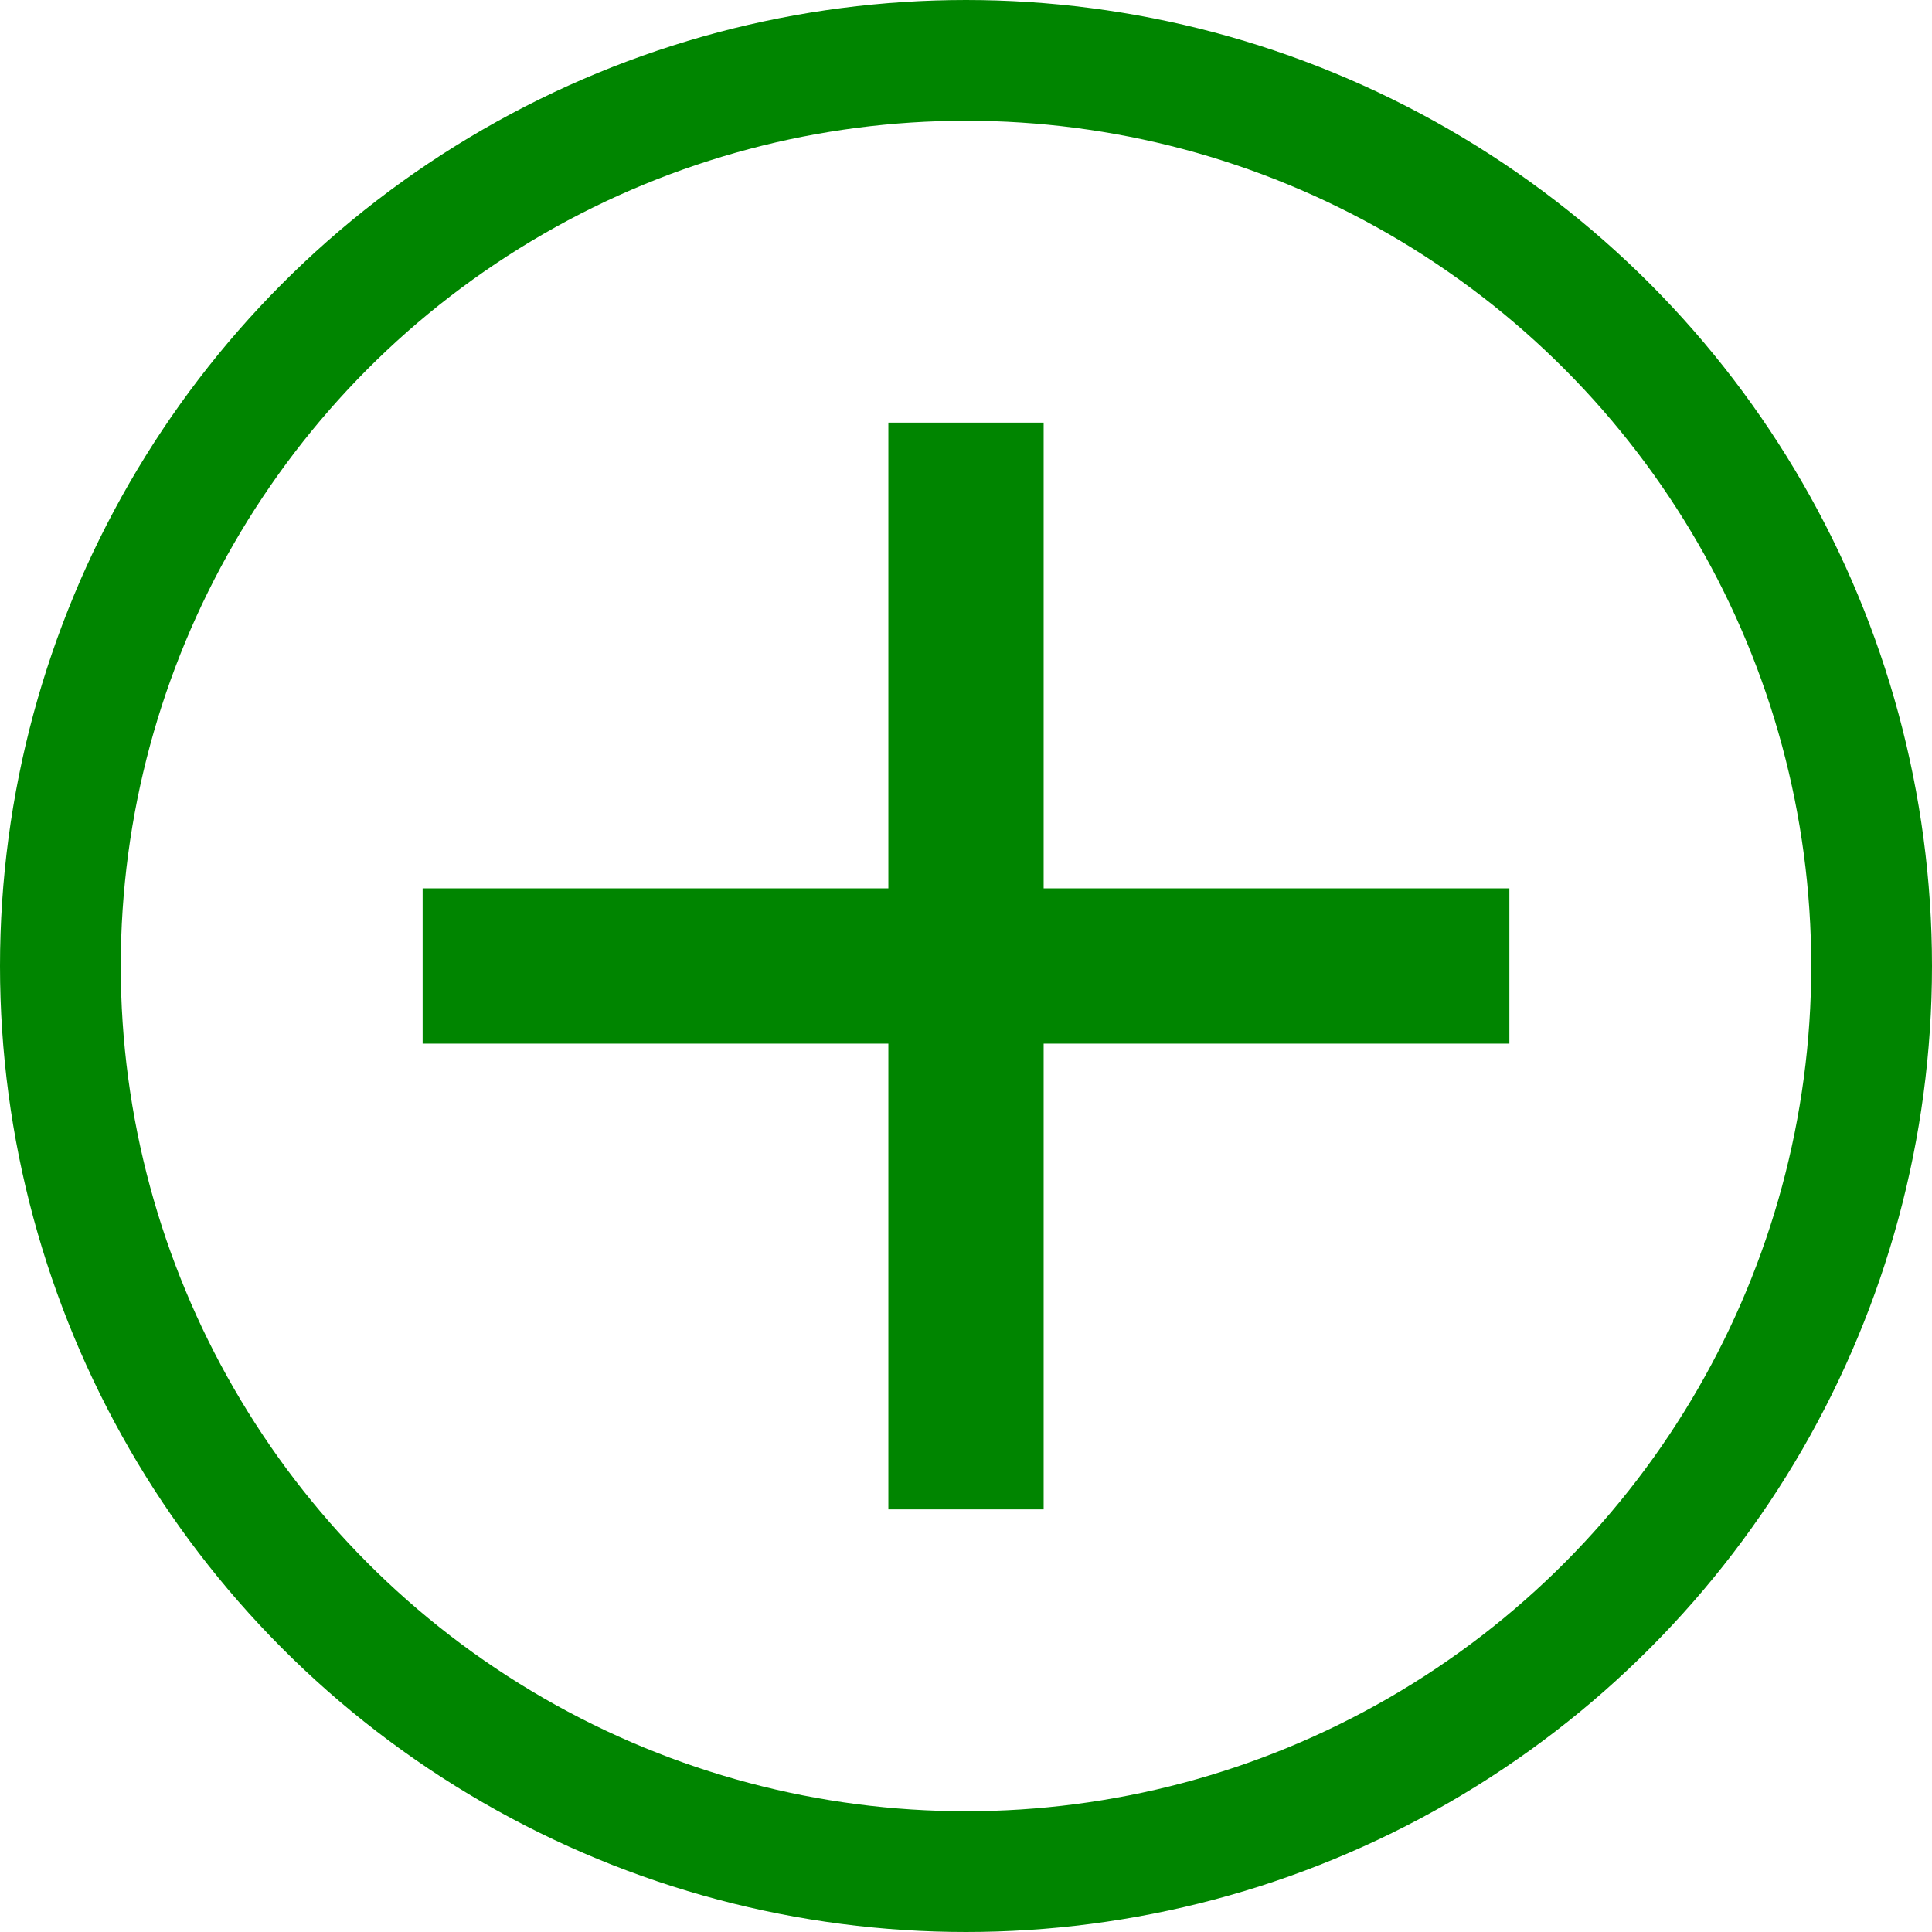
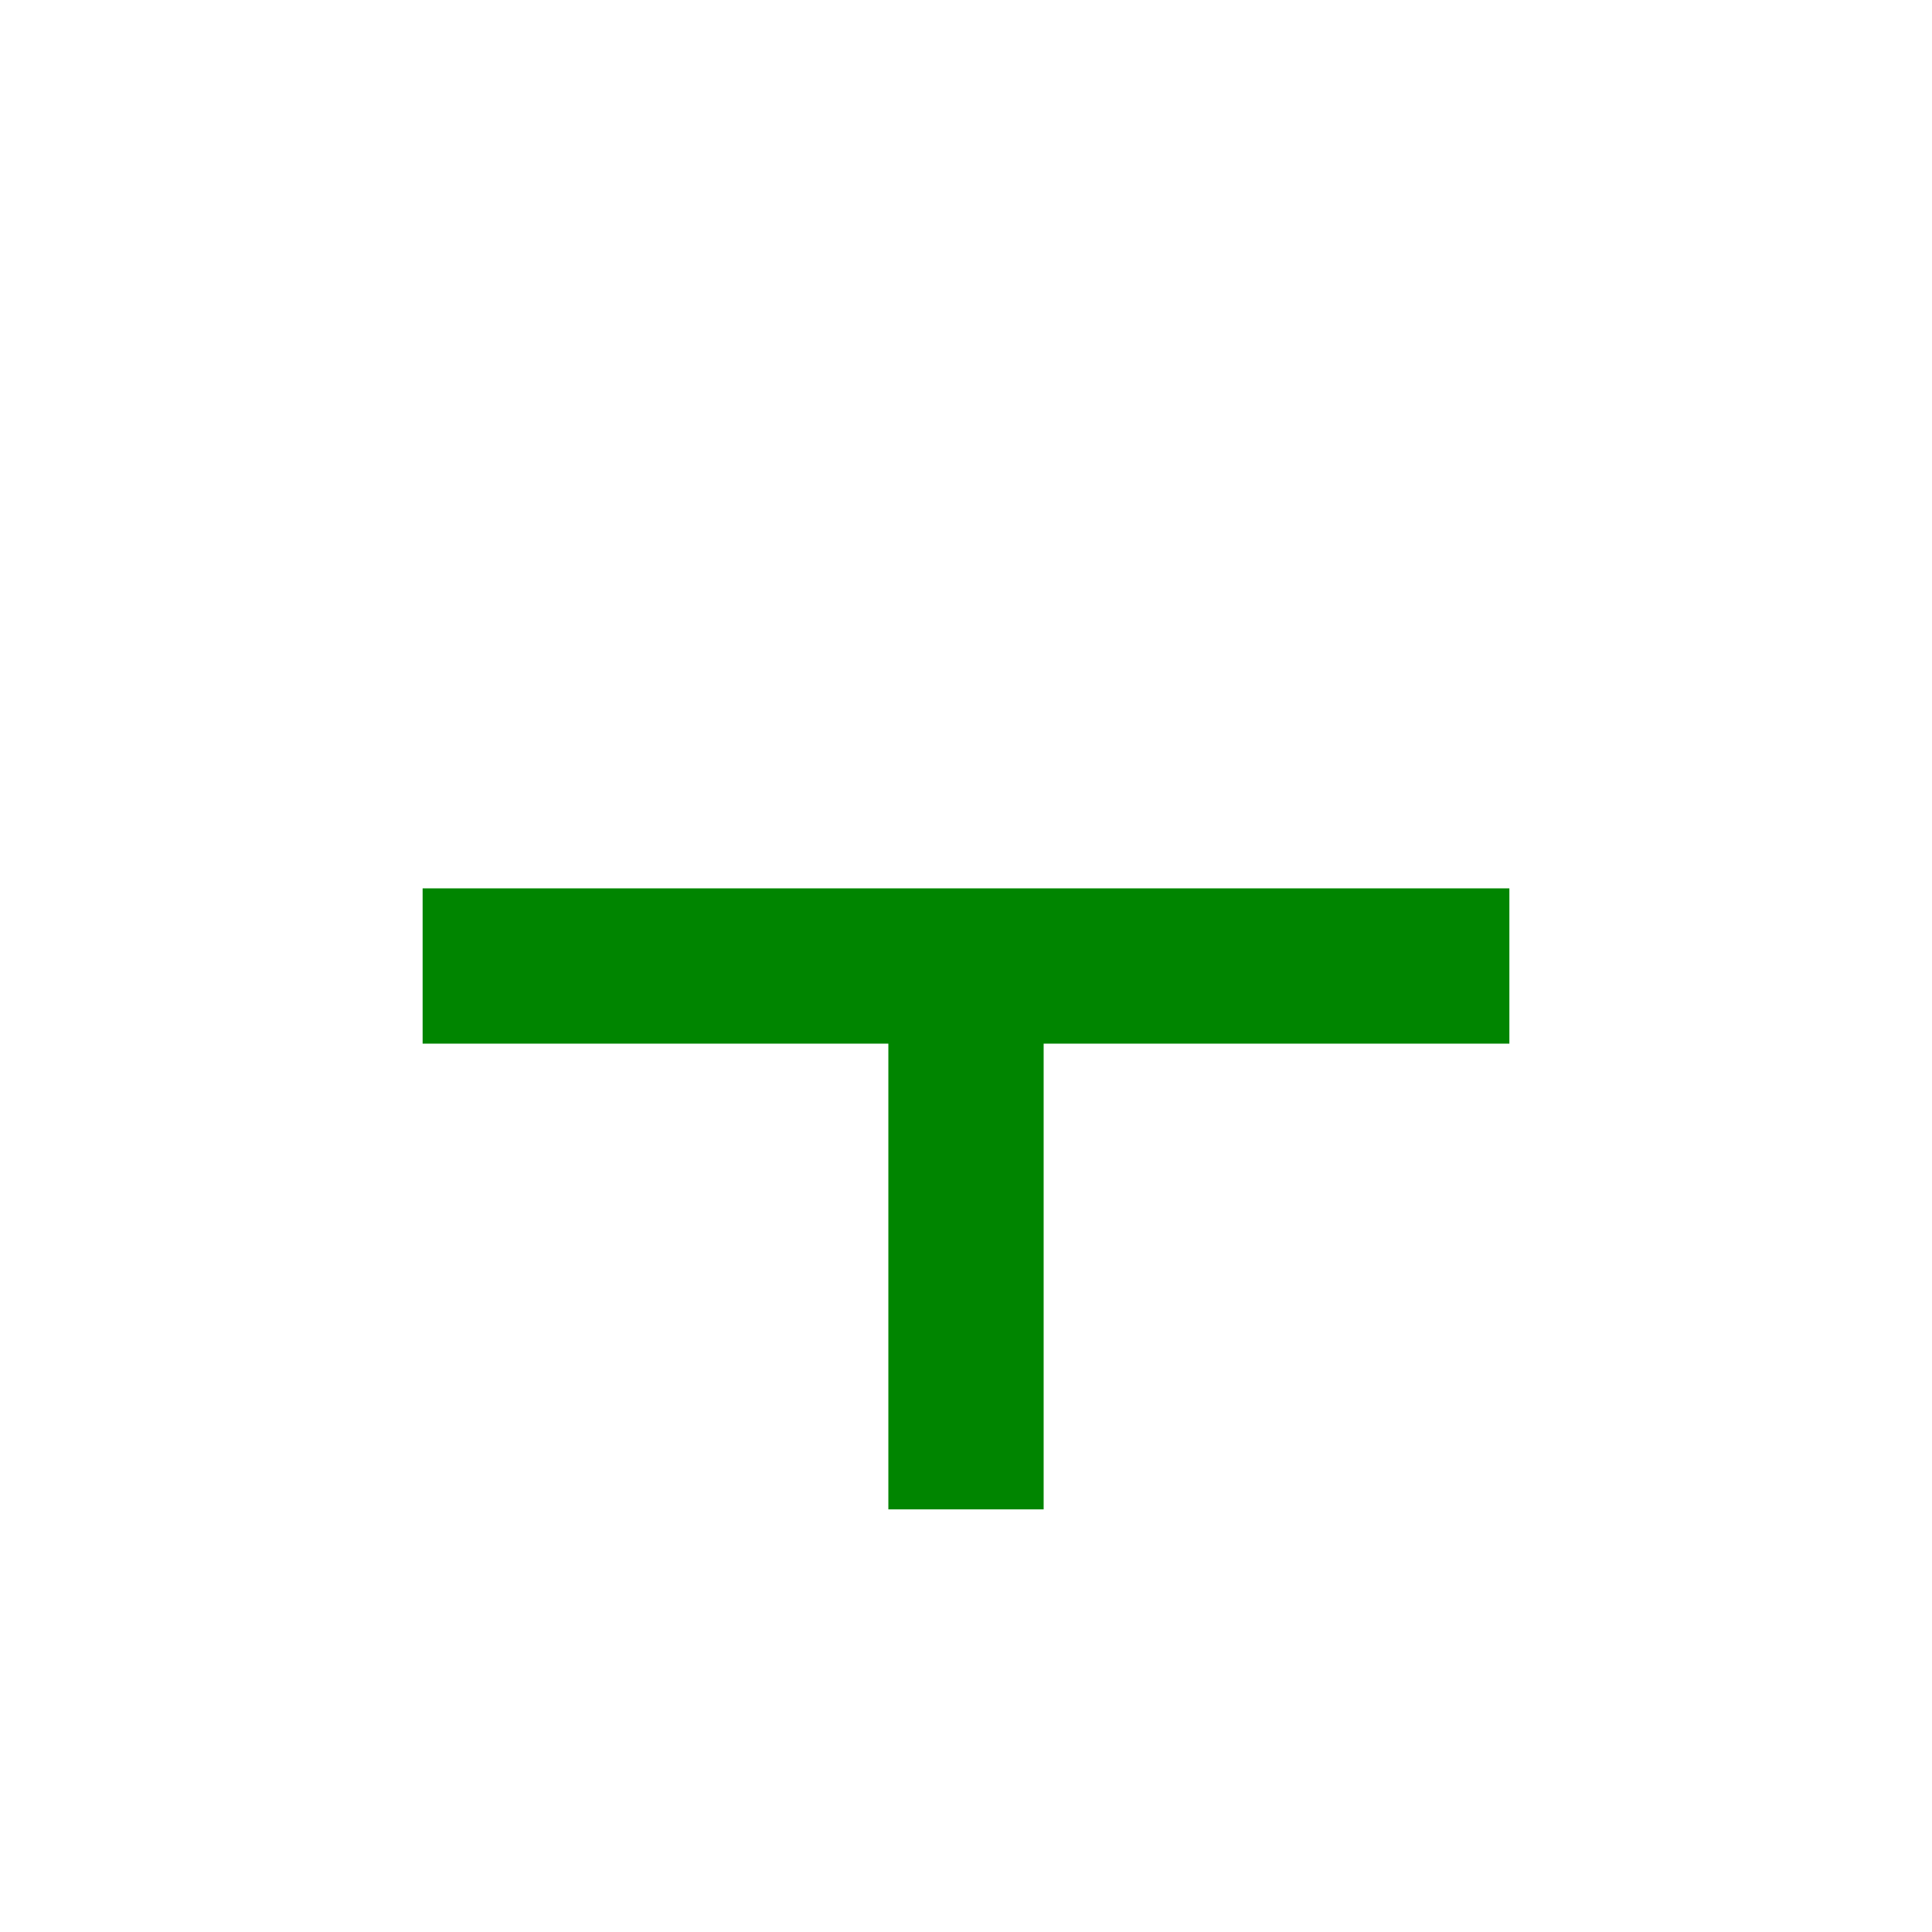
<svg xmlns="http://www.w3.org/2000/svg" width="32" height="32" viewBox="0 0 32 32" fill="none">
-   <circle cx="16" cy="16" r="15" stroke="#008500" stroke-width="2" />
-   <path d="M25 17.286H17.286V25H14.714V17.286H7V14.714H14.714V7H17.286V14.714H25V17.286Z" fill="#008500" />
+   <path d="M25 17.286H17.286V25H14.714V17.286H7V14.714H14.714H17.286V14.714H25V17.286Z" fill="#008500" />
</svg>